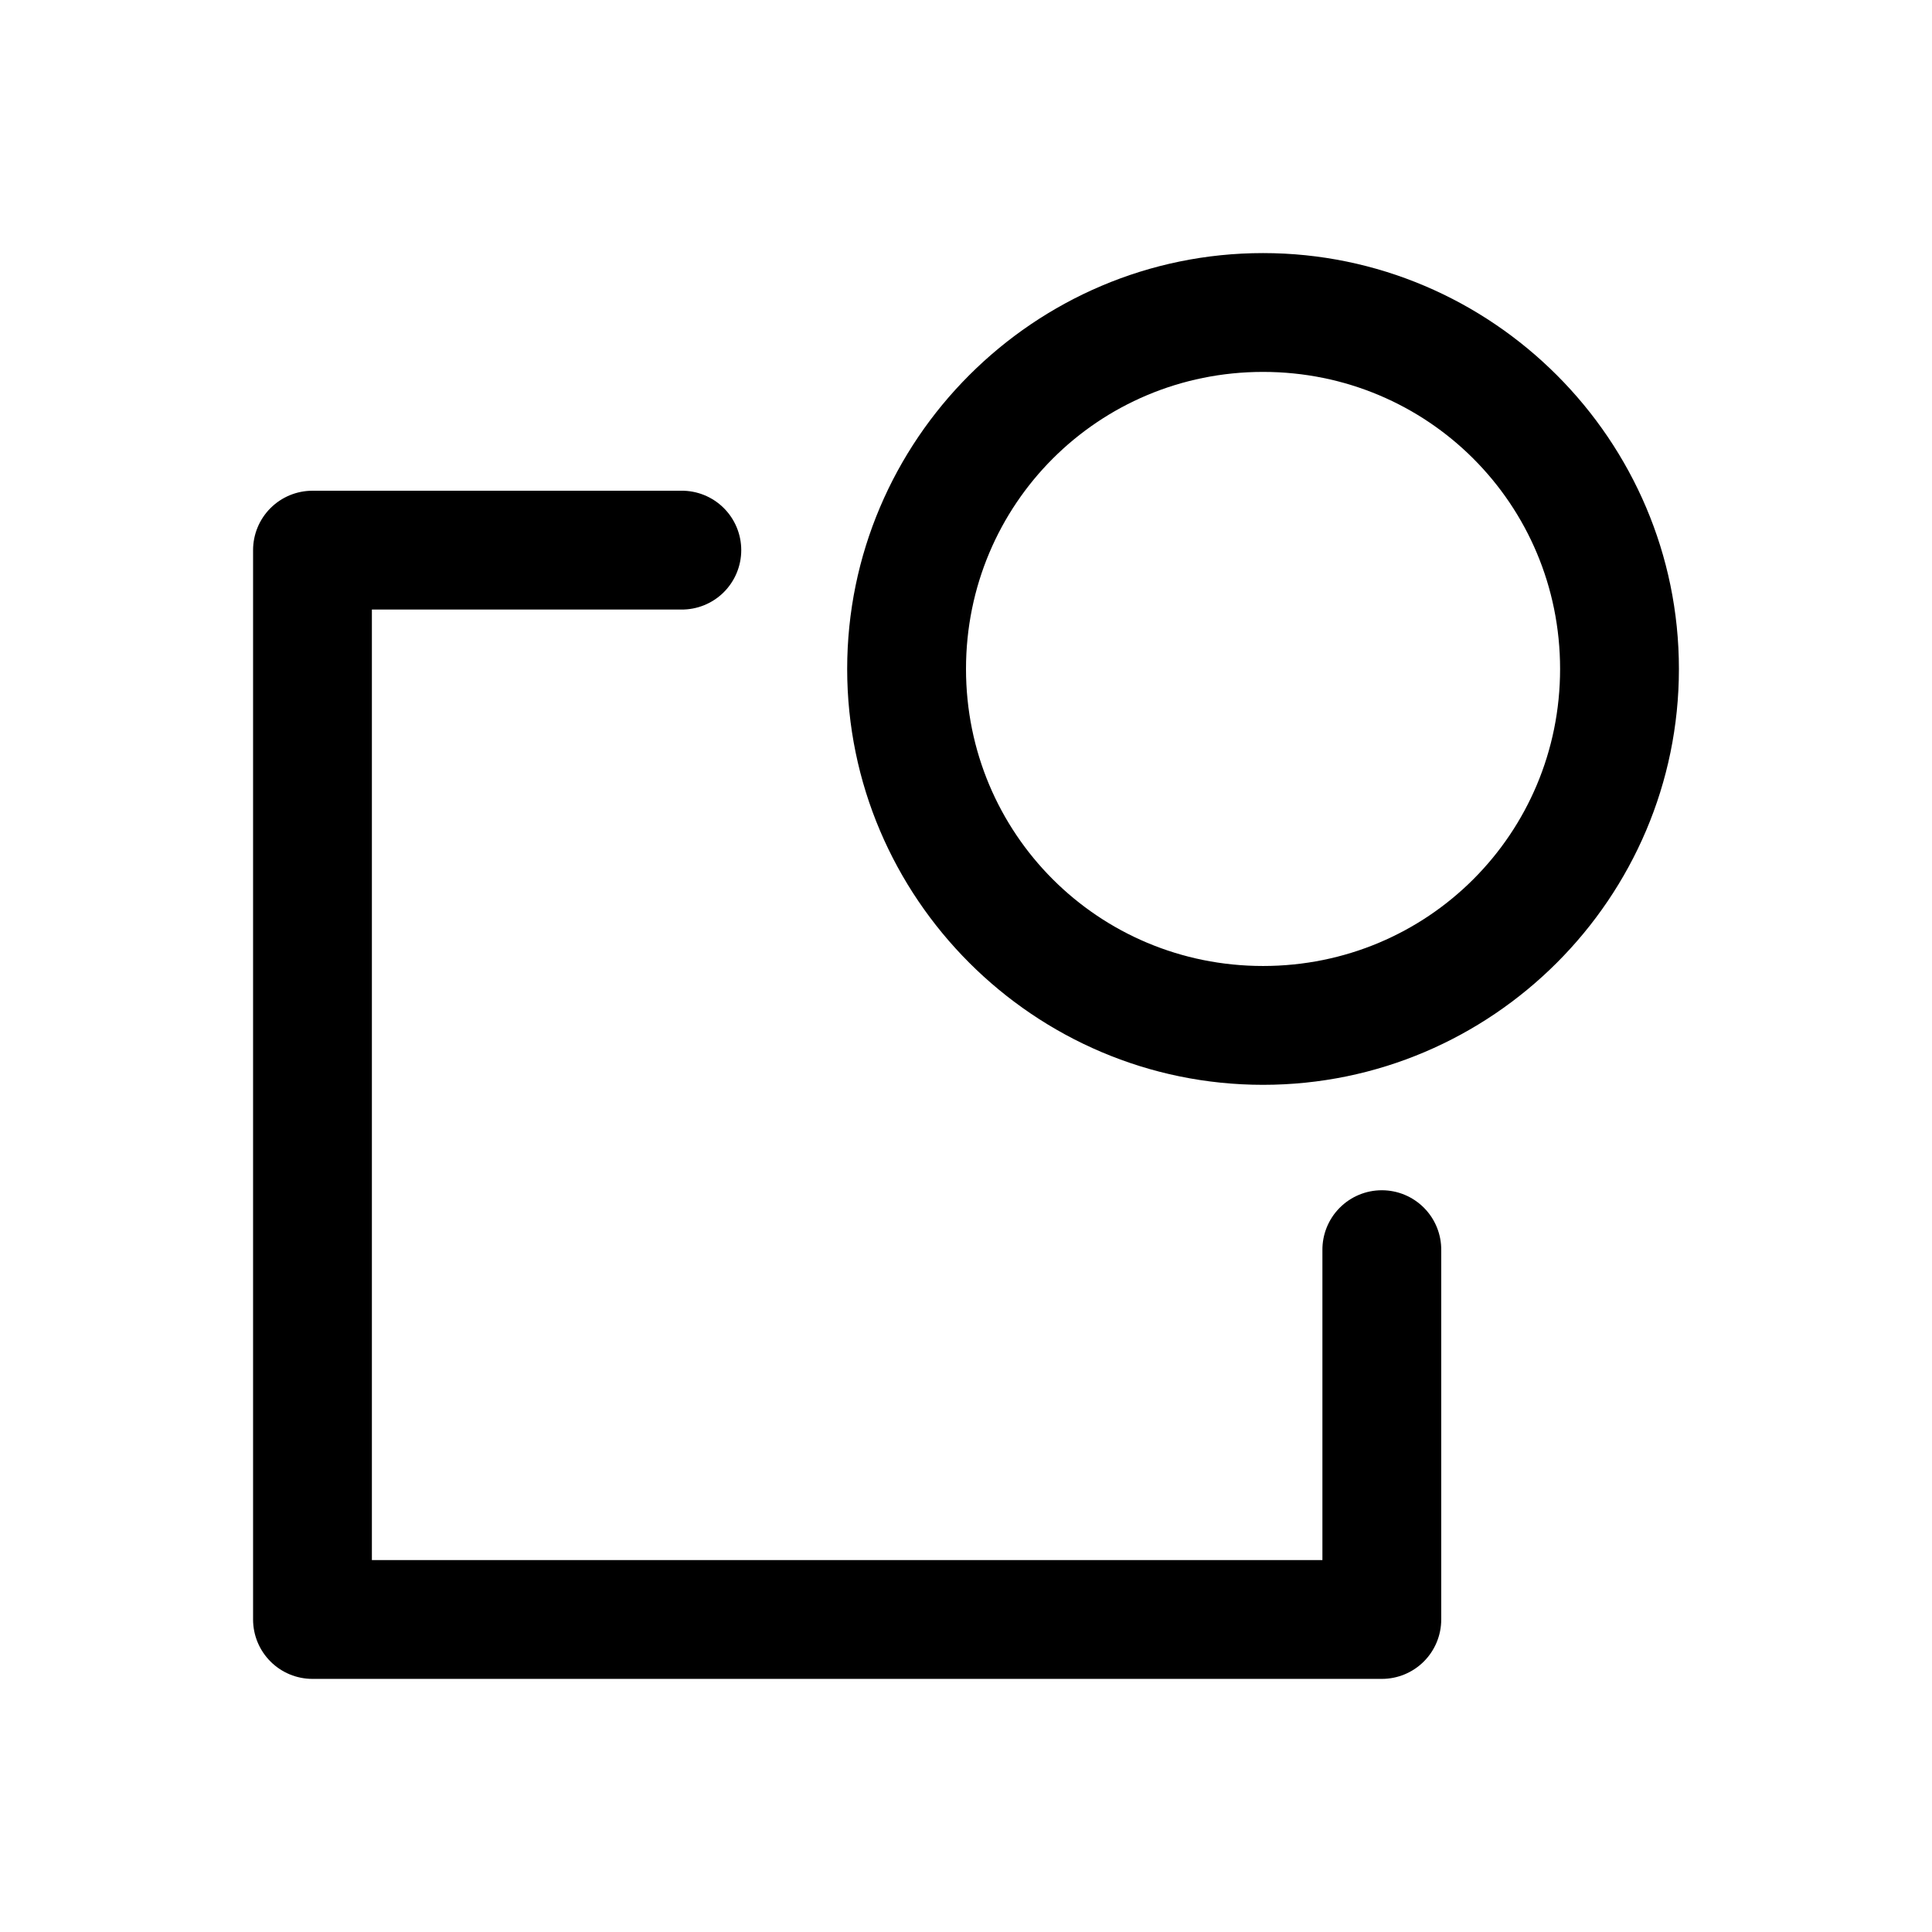
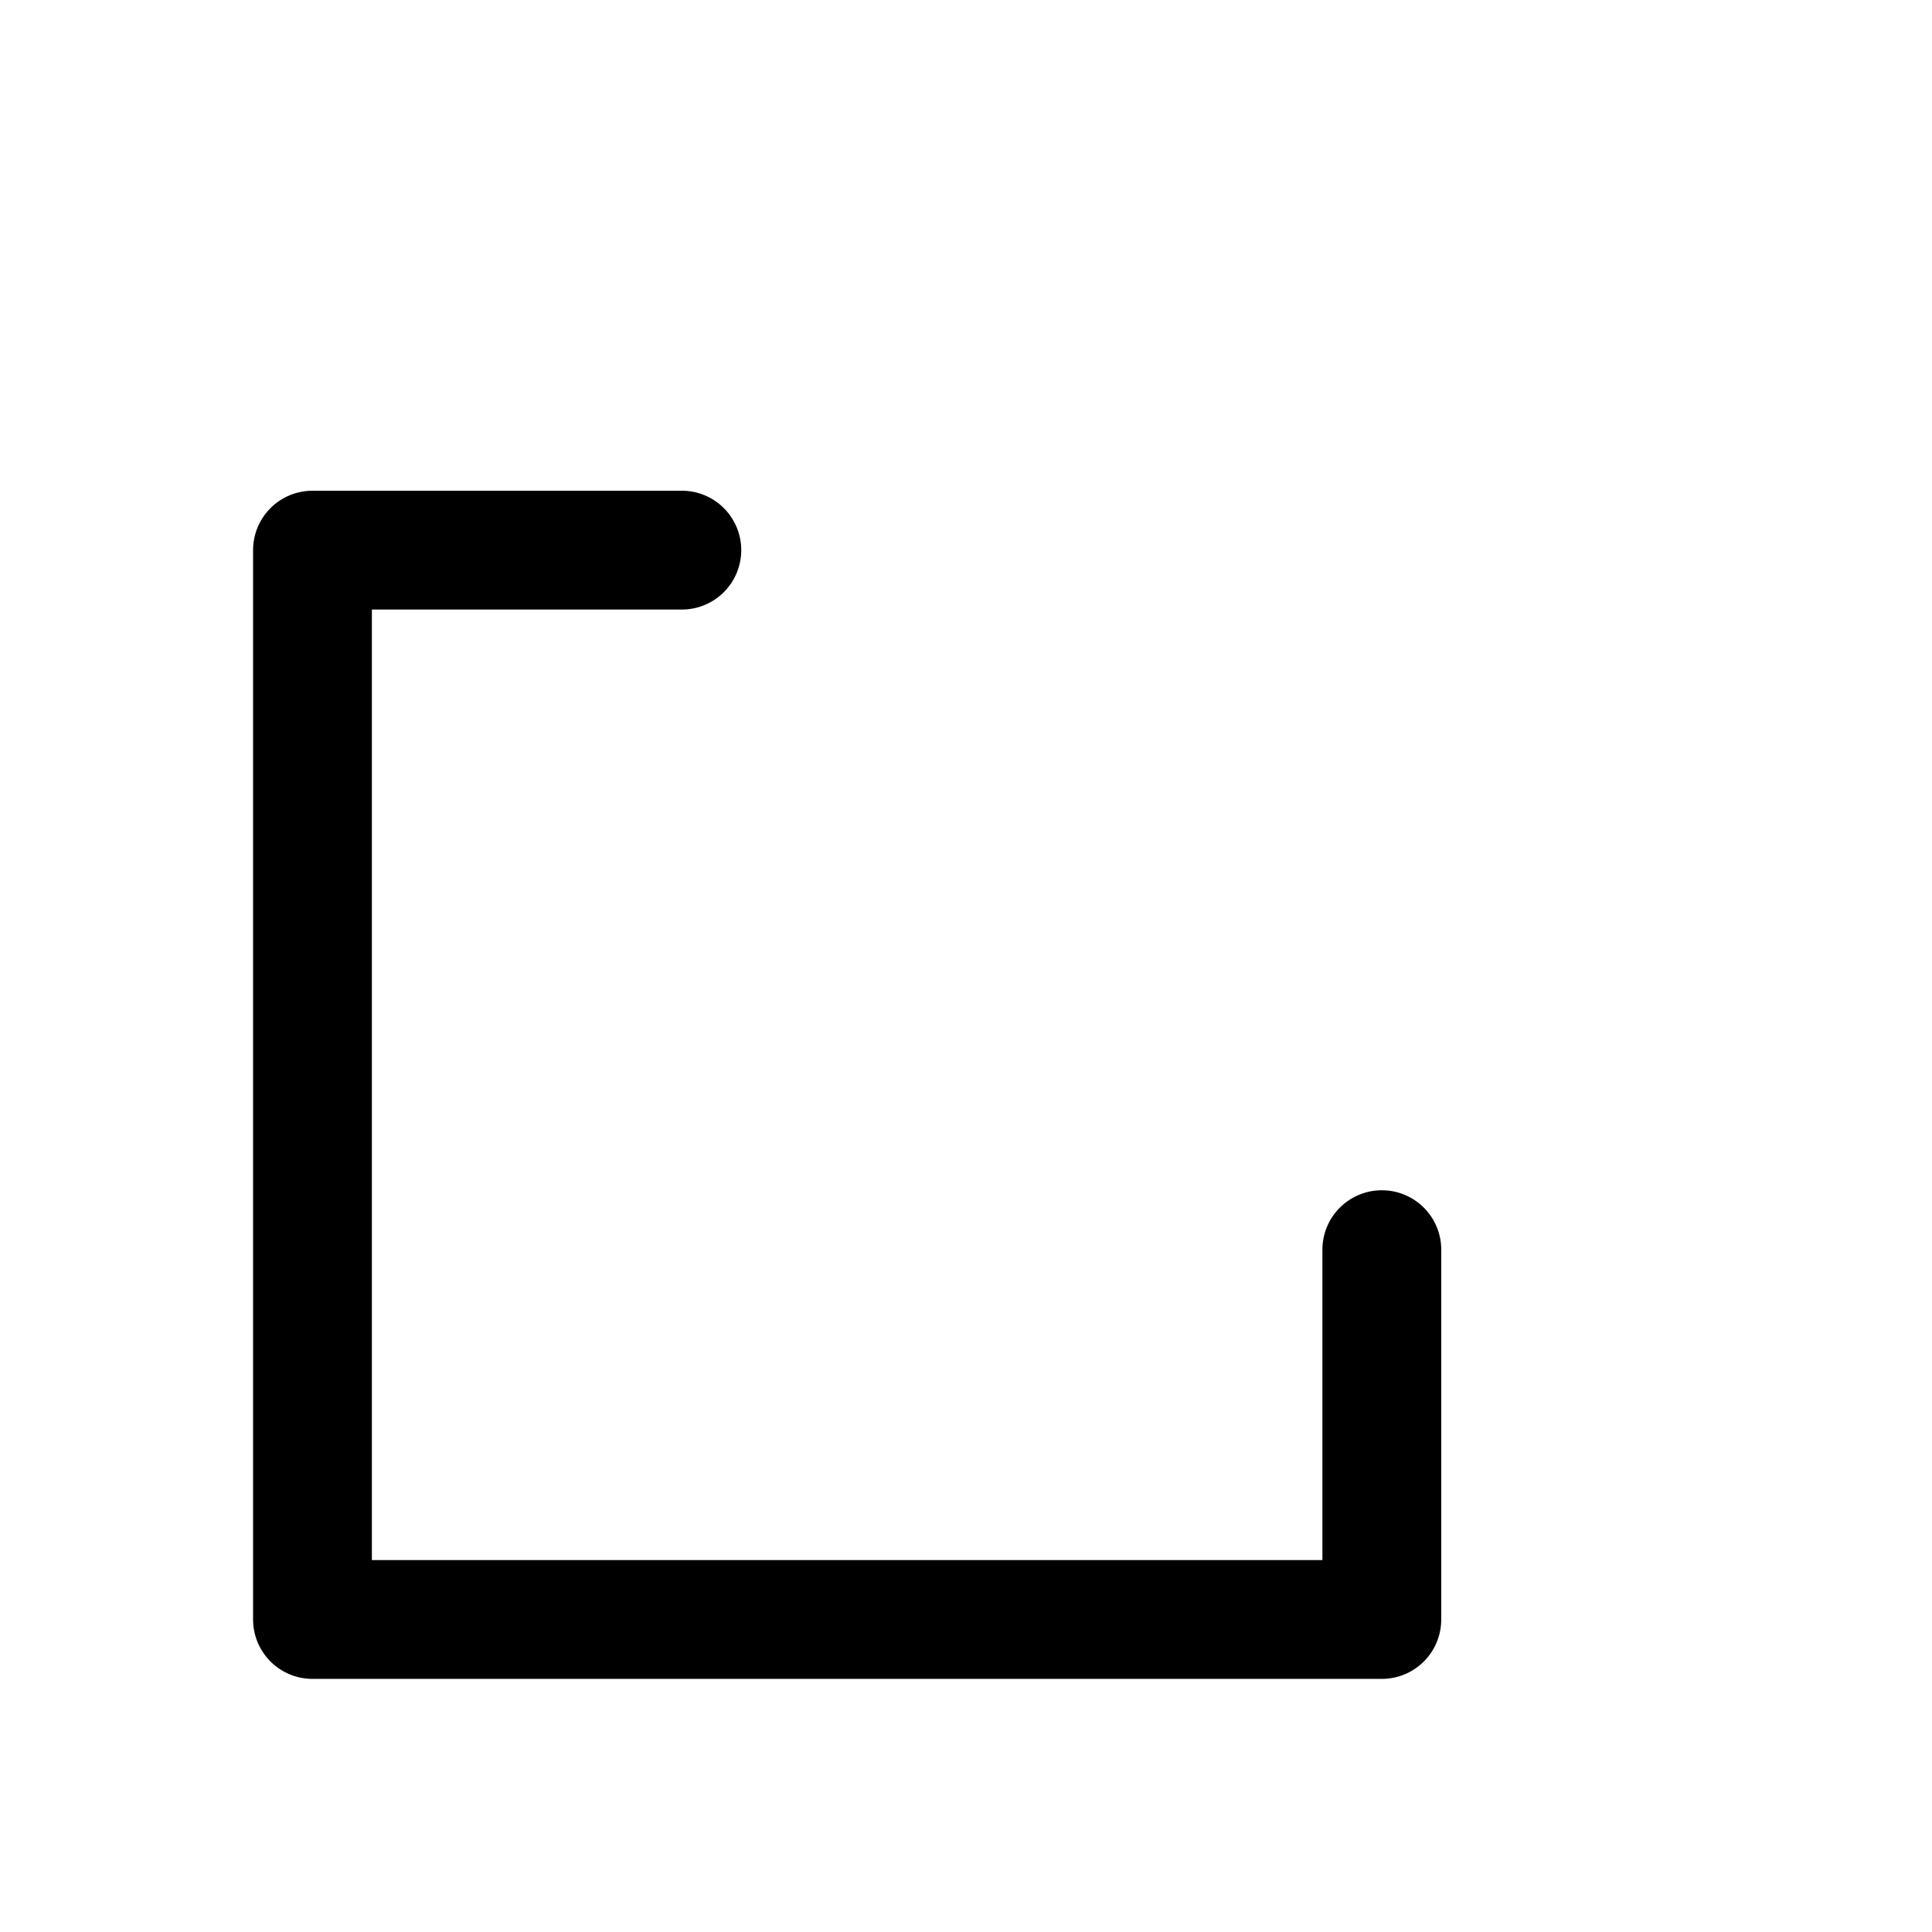
<svg xmlns="http://www.w3.org/2000/svg" fill="#000000" width="800px" height="800px" version="1.1" viewBox="144 144 512 512">
  <g>
    <path d="m226.81 274.05c-4.176 0-8.18 1.66-11.129 4.609-2.953 2.953-4.613 6.957-4.613 11.133v283.39c0 4.176 1.66 8.18 4.613 11.133 2.949 2.953 6.953 4.609 11.129 4.609h283.39c4.176 0 8.18-1.656 11.133-4.609s4.609-6.957 4.609-11.133v-97.785c0.062-4.215-1.57-8.277-4.531-11.277-2.957-3.004-6.996-4.691-11.211-4.691-4.215 0-8.254 1.688-11.211 4.691-2.961 3-4.594 7.062-4.535 11.277v82.039h-251.9v-251.9h81.918c4.215 0.059 8.277-1.574 11.277-4.531 3-2.961 4.691-7 4.691-11.215 0-4.215-1.691-8.254-4.691-11.211-3-2.961-7.062-4.59-11.277-4.531z" />
-     <path d="m478.72 211.07c-60.68 0-110.21 49.527-110.21 110.21 0 60.68 49.527 110.21 110.21 110.21s110.21-49.527 110.21-110.21c0-60.68-49.527-110.21-110.21-110.21zm0 31.488c43.664 0 78.719 35.059 78.719 78.719 0 43.664-35.059 78.719-78.719 78.719-43.664 0-78.719-35.059-78.719-78.719 0-43.664 35.059-78.719 78.719-78.719z" />
  </g>
</svg>